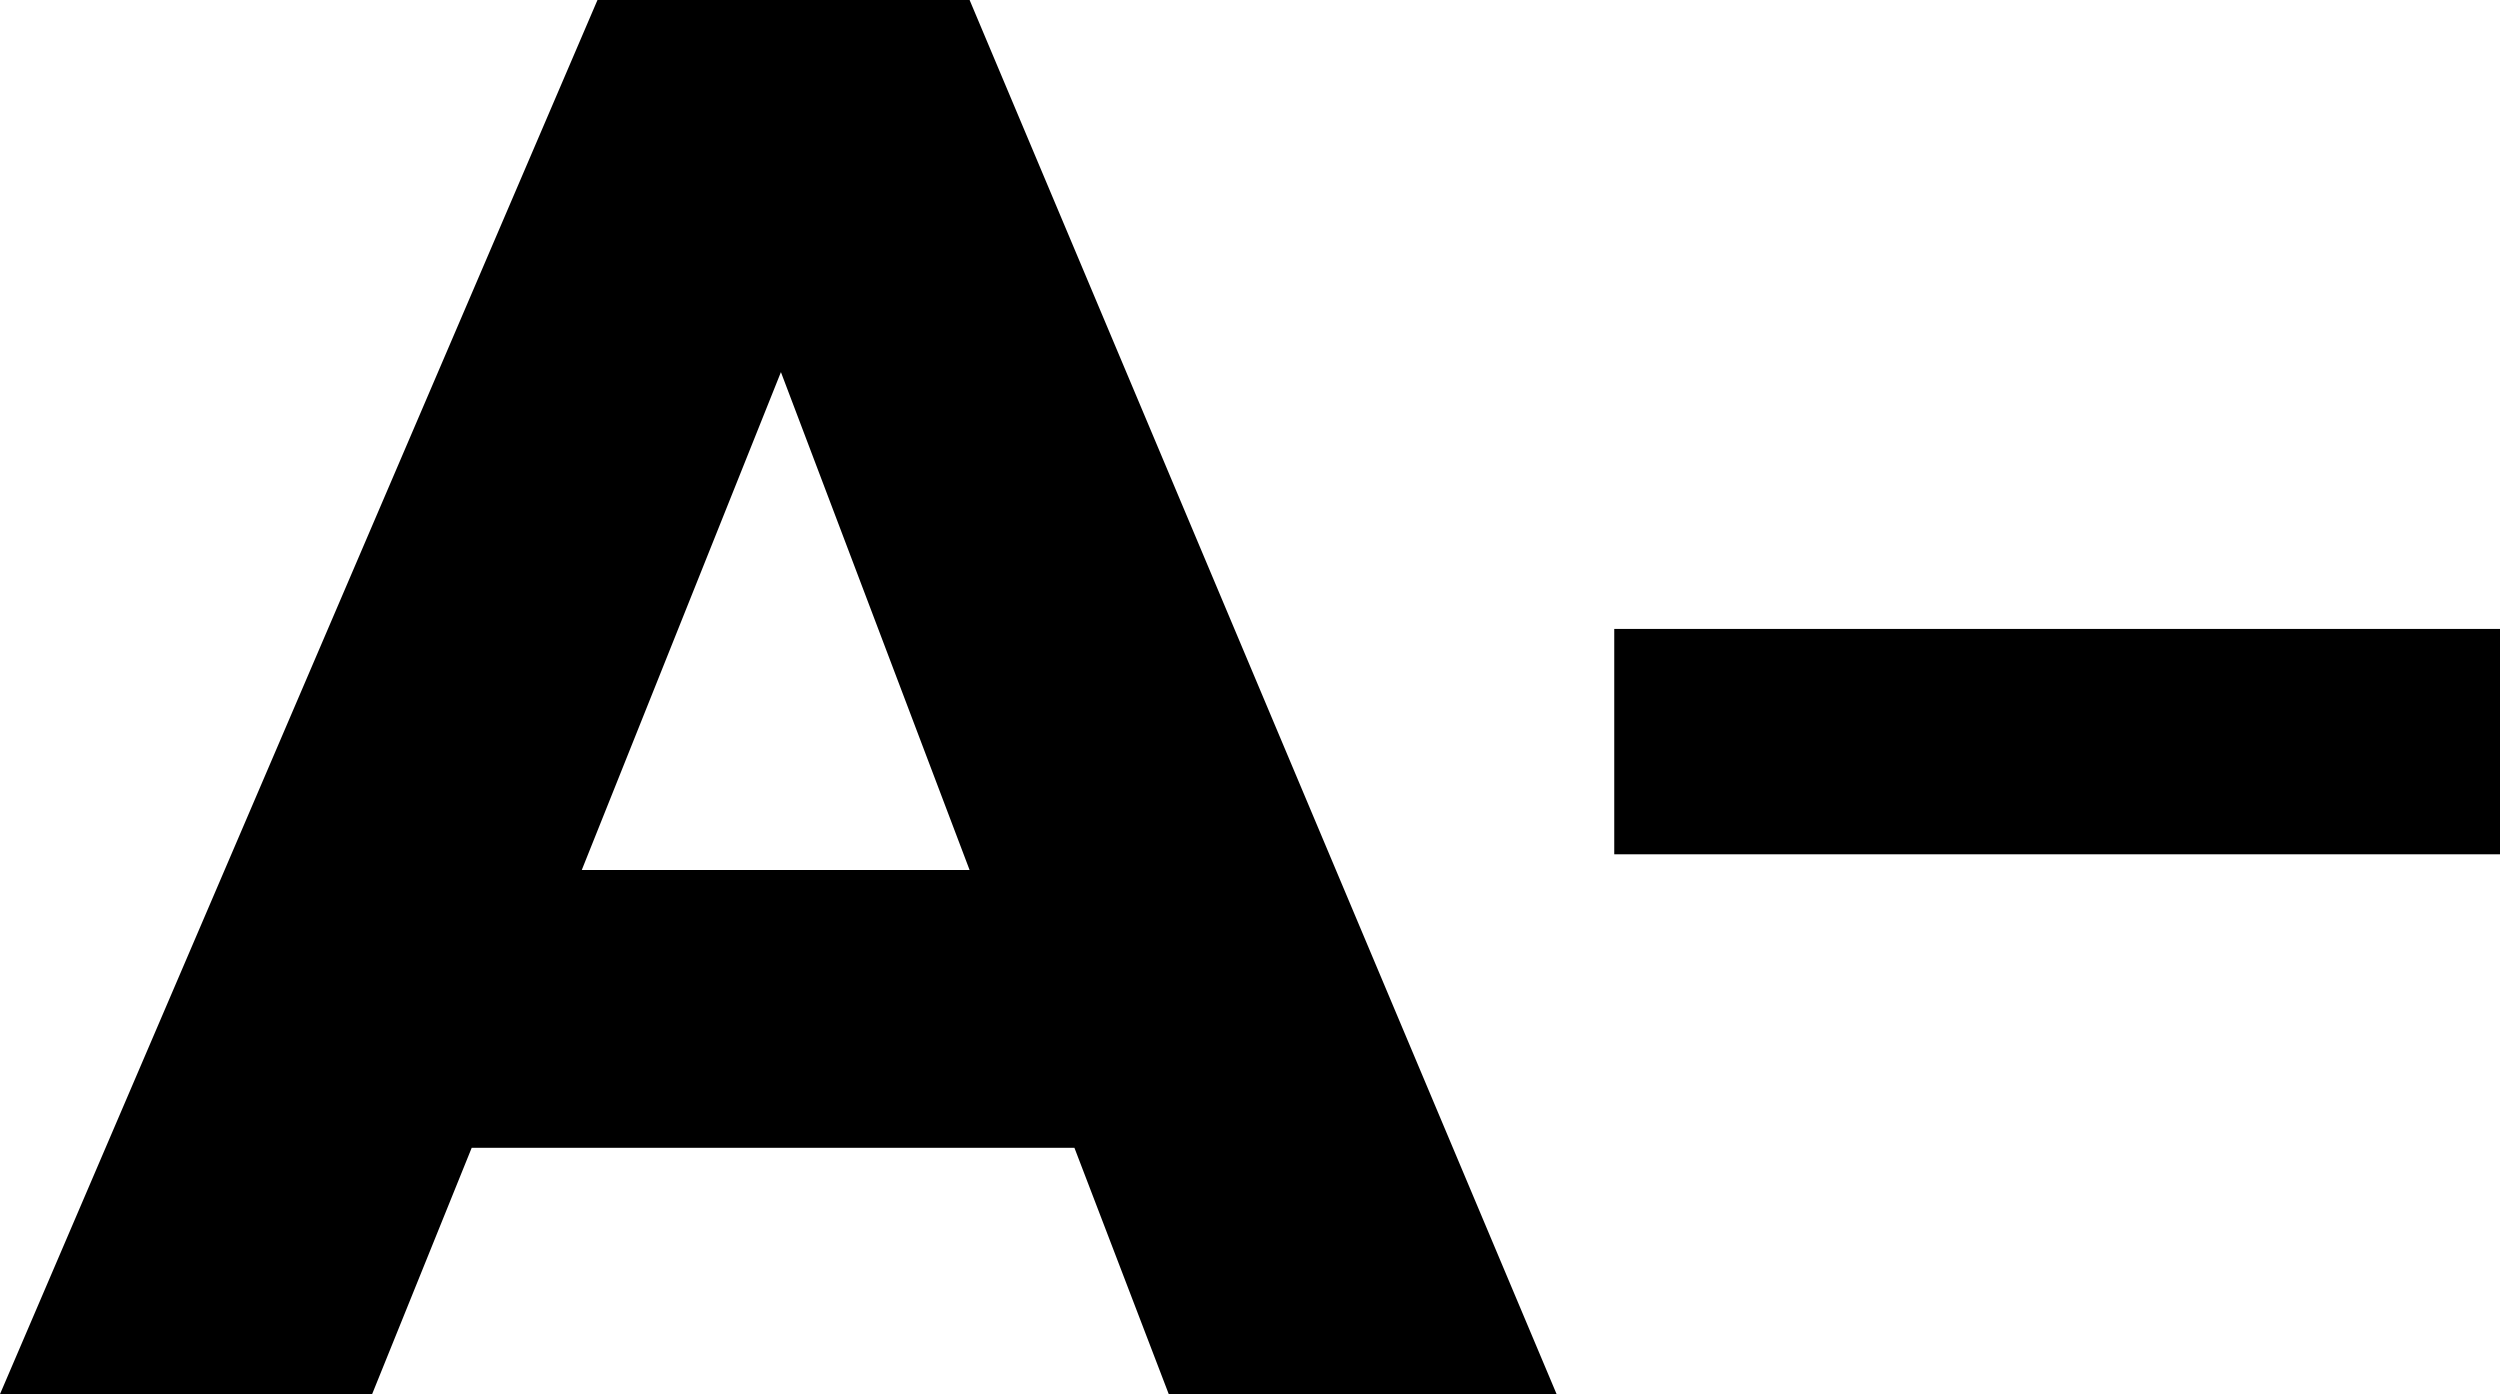
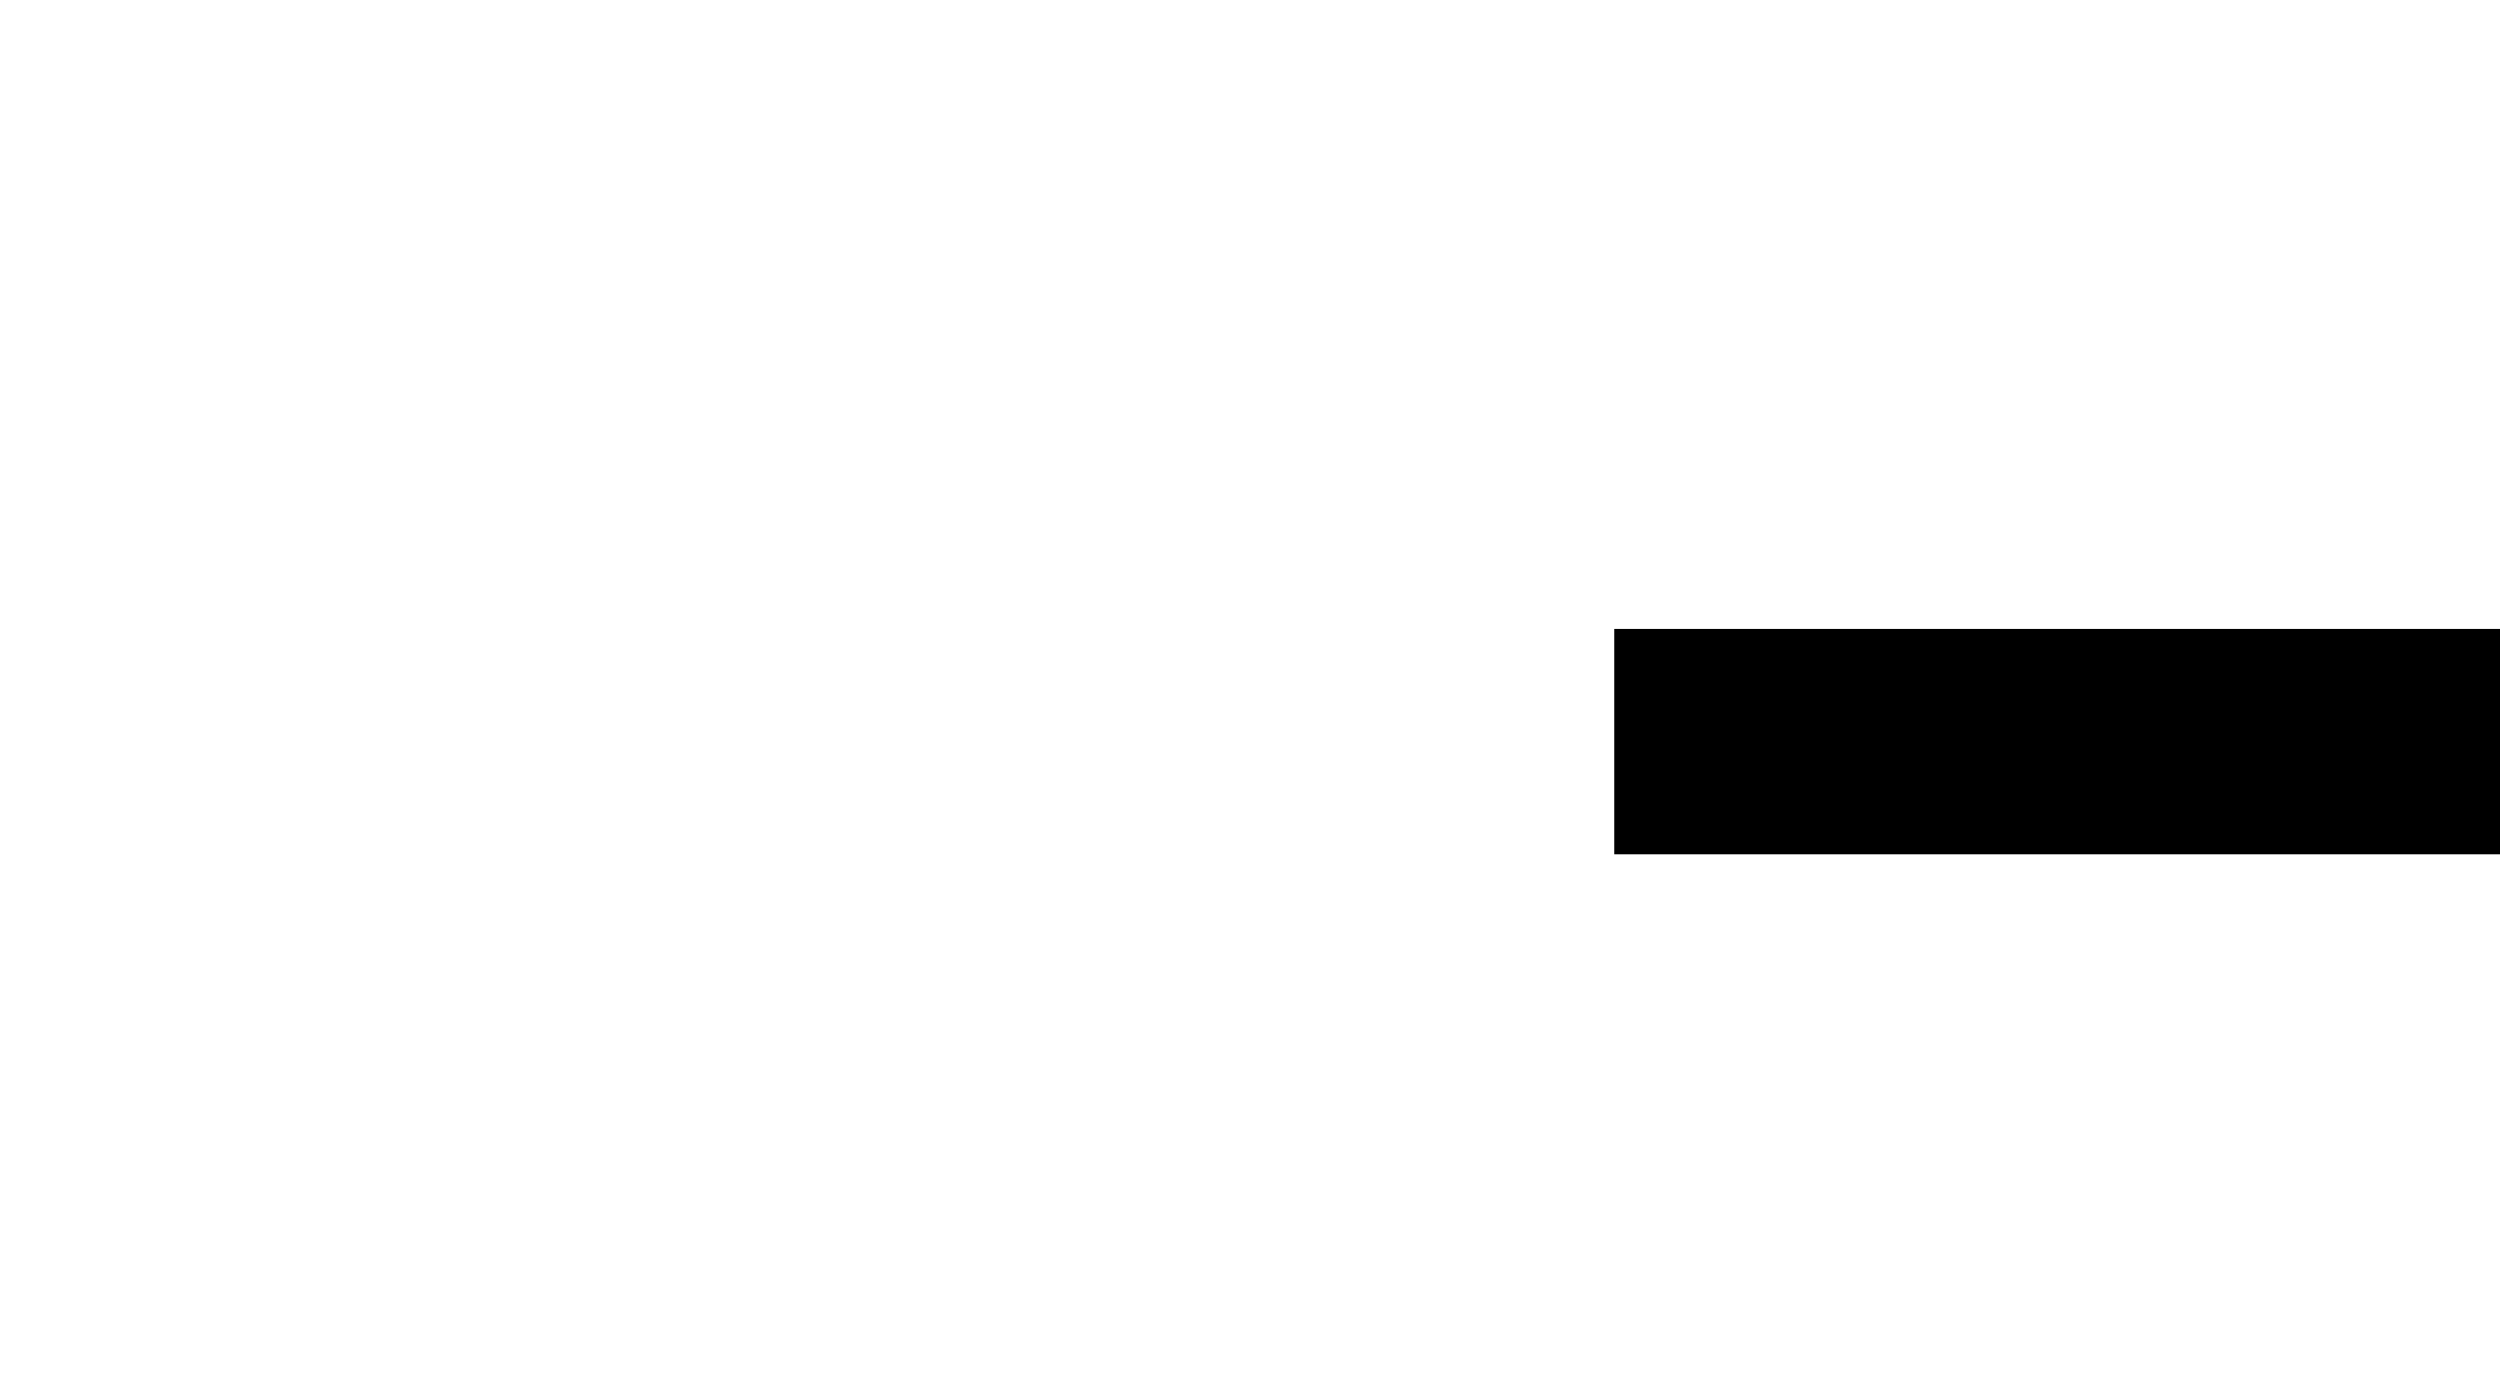
<svg xmlns="http://www.w3.org/2000/svg" version="1.1" id="Warstwa_1" x="0px" y="0px" viewBox="0 0 47.7 26.6" style="enable-background:new 0 0 47.7 26.6;" xml:space="preserve">
  <g>
-     <path d="M22.3,26.6l-1.8-4.7H9l-1.9,4.7H0L11.4,0h7.1l11.2,26.6H22.3z M11.1,16.6h7.4l-3.6-9.5L11.1,16.6z" />
    <rect x="30.8" y="12" width="16.9" height="4.3" />
  </g>
</svg>